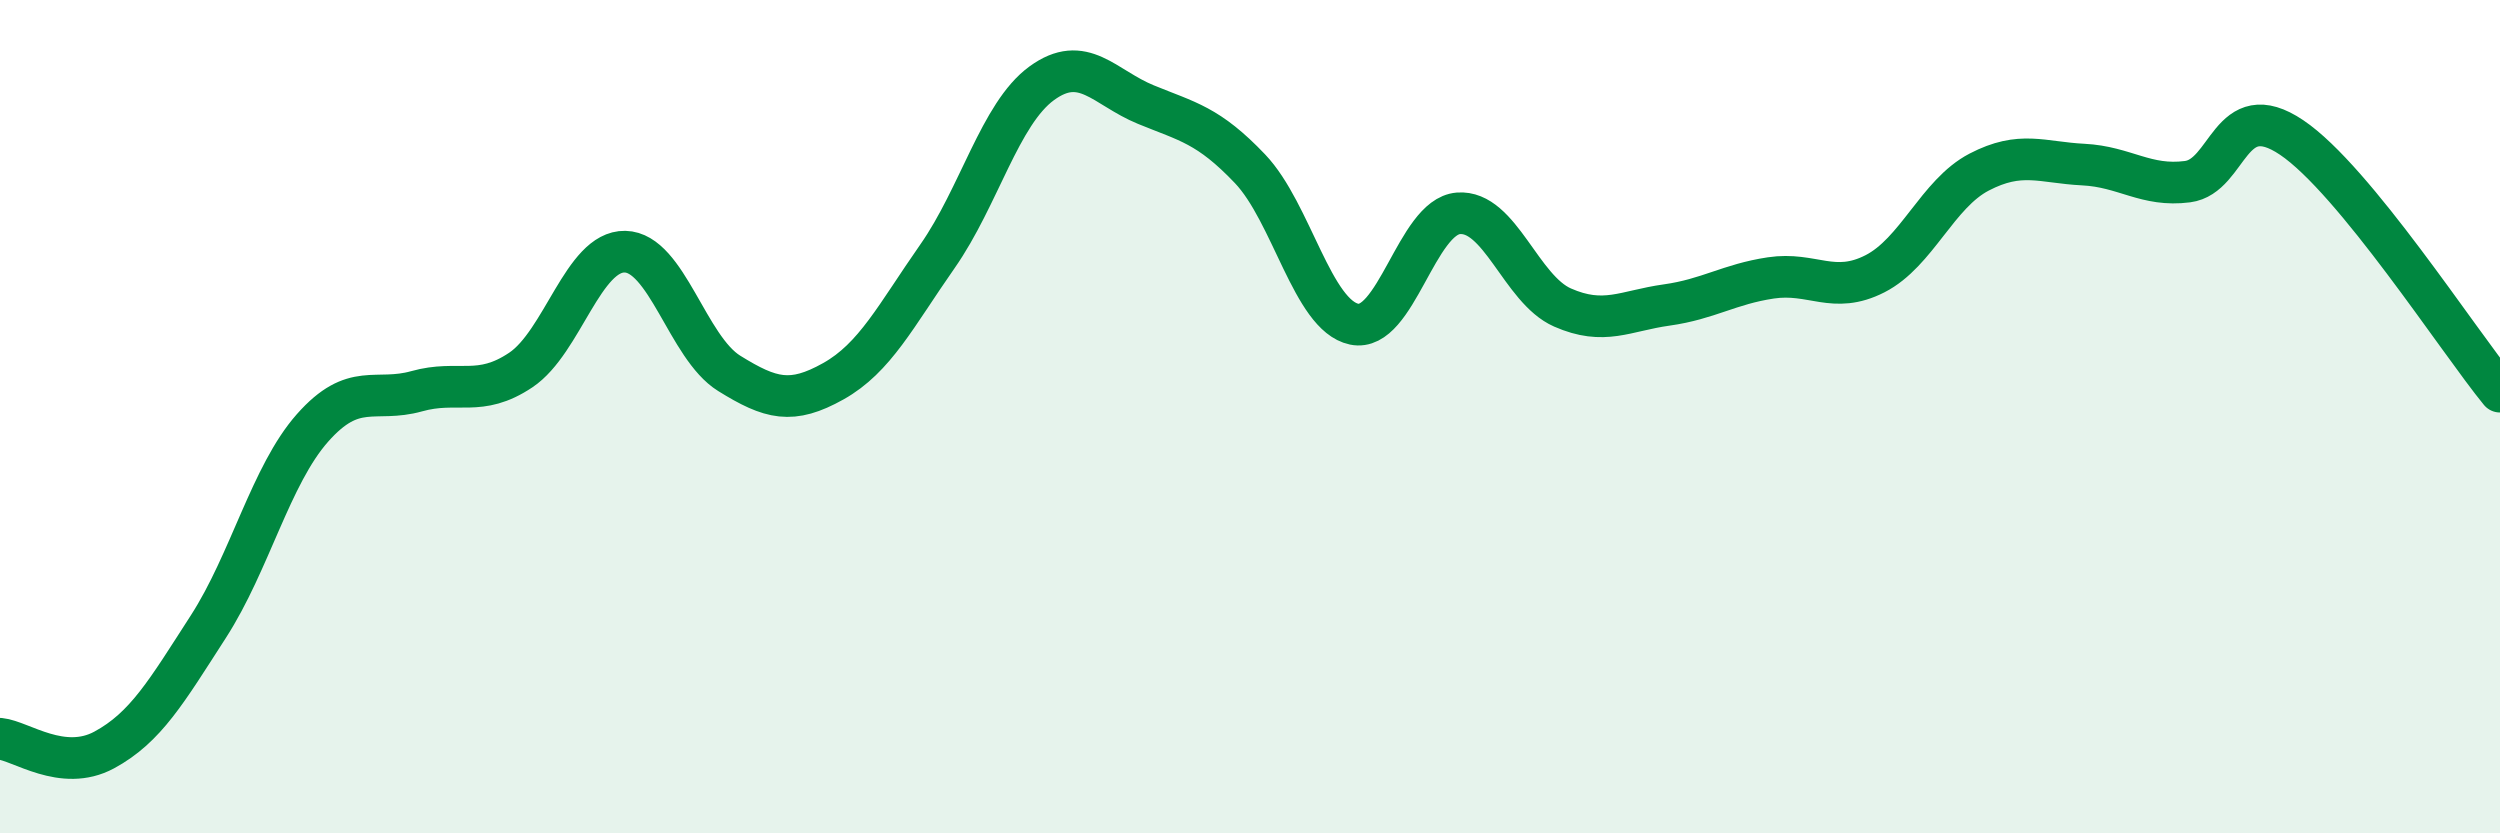
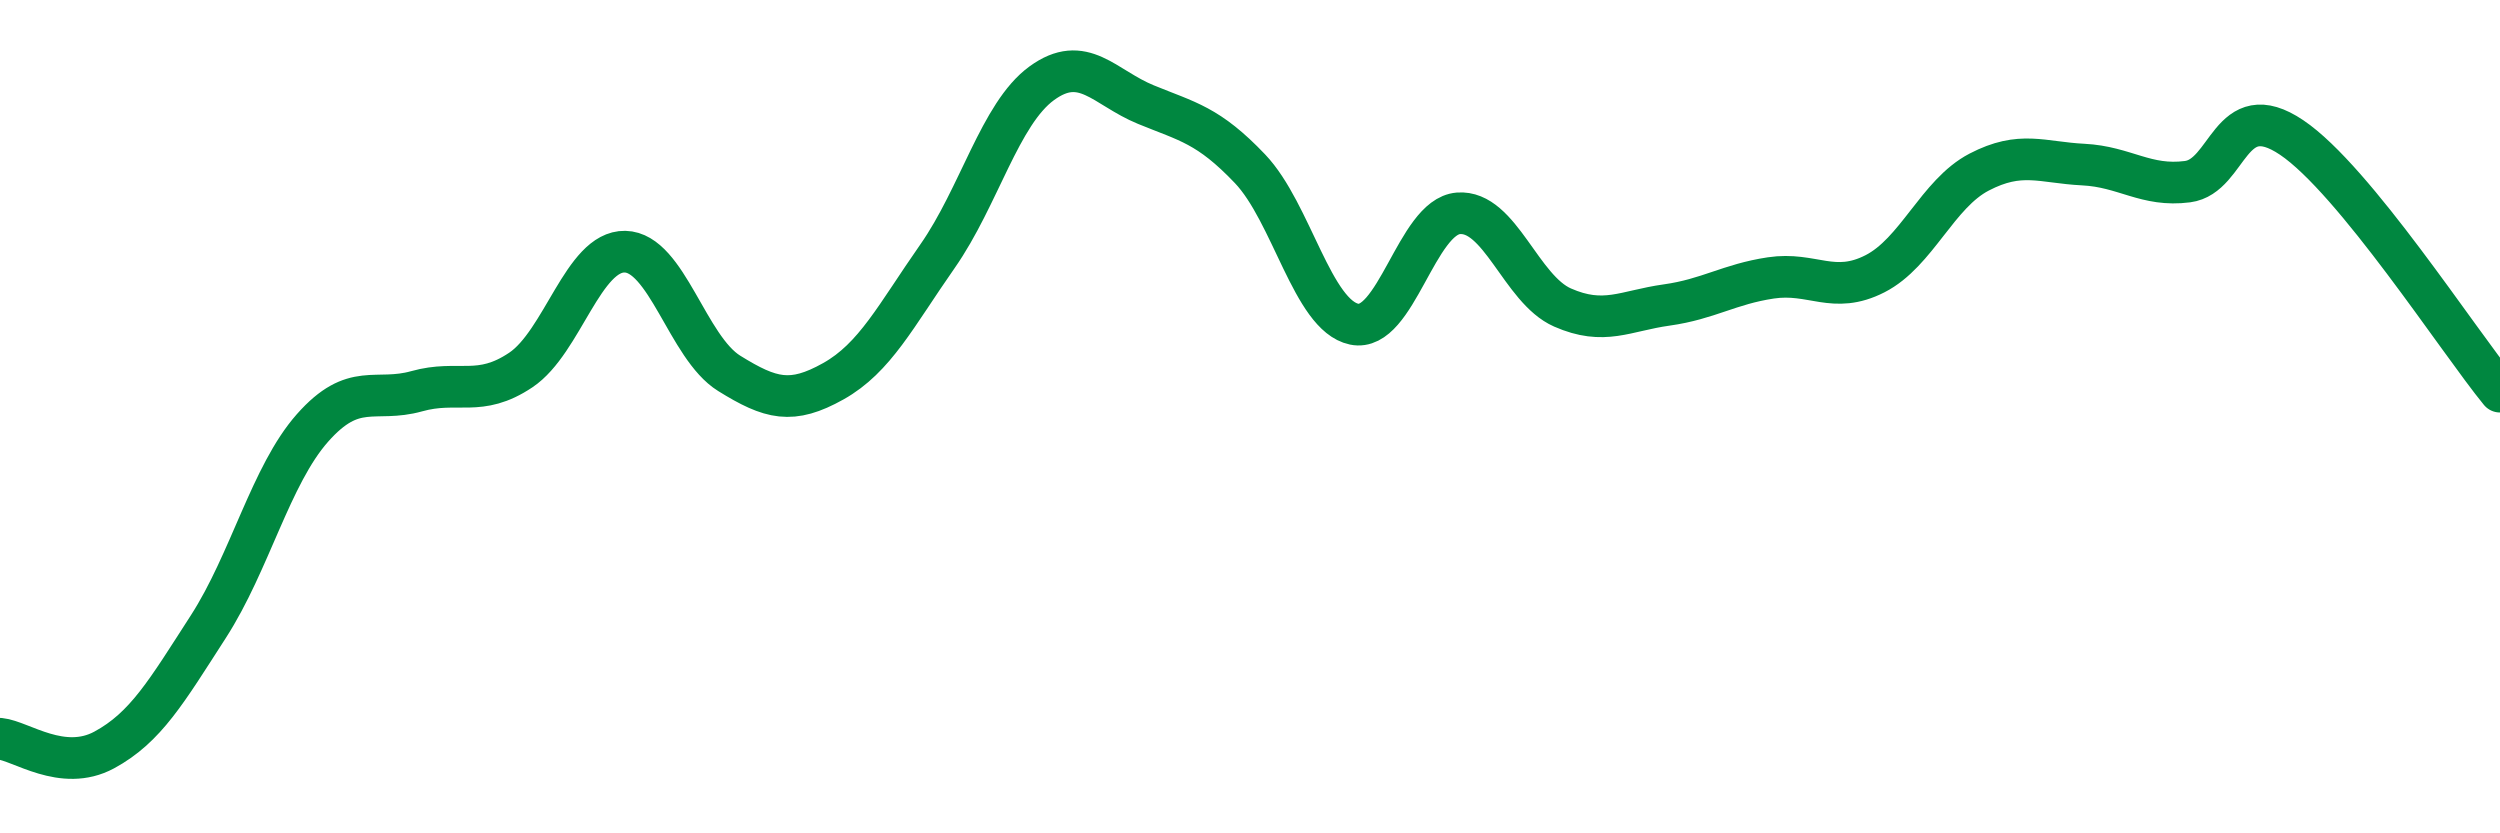
<svg xmlns="http://www.w3.org/2000/svg" width="60" height="20" viewBox="0 0 60 20">
-   <path d="M 0,17.73 C 0.5,17.78 1.5,18.54 2.5,18 C 3.5,17.46 4,16.59 5,15.04 C 6,13.49 6.5,11.4 7.5,10.27 C 8.5,9.14 9,9.67 10,9.39 C 11,9.11 11.5,9.55 12.5,8.88 C 13.5,8.21 14,6.02 15,6.04 C 16,6.06 16.5,8.34 17.5,8.96 C 18.5,9.58 19,9.71 20,9.15 C 21,8.59 21.5,7.58 22.5,6.15 C 23.5,4.72 24,2.73 25,2 C 26,1.27 26.5,2.1 27.5,2.51 C 28.5,2.92 29,3 30,4.05 C 31,5.1 31.5,7.57 32.5,7.78 C 33.5,7.99 34,5.2 35,5.12 C 36,5.04 36.5,6.94 37.5,7.38 C 38.5,7.82 39,7.46 40,7.32 C 41,7.18 41.5,6.82 42.5,6.67 C 43.5,6.52 44,7.08 45,6.57 C 46,6.06 46.5,4.65 47.5,4.13 C 48.5,3.61 49,3.9 50,3.95 C 51,4 51.5,4.49 52.5,4.36 C 53.5,4.23 53.5,2.29 55,3.3 C 56.5,4.31 59,8.18 60,9.4L60 20L0 20Z" fill="#008740" opacity="0.1" stroke-linecap="round" stroke-linejoin="round" />
  <path d="M 0,17.73 C 0.5,17.78 1.5,18.54 2.5,18 C 3.5,17.46 4,16.59 5,15.04 C 6,13.49 6.5,11.4 7.5,10.27 C 8.5,9.14 9,9.67 10,9.39 C 11,9.11 11.5,9.55 12.5,8.88 C 13.5,8.21 14,6.02 15,6.04 C 16,6.06 16.5,8.34 17.5,8.96 C 18.5,9.58 19,9.71 20,9.15 C 21,8.59 21.5,7.58 22.5,6.15 C 23.5,4.72 24,2.73 25,2 C 26,1.27 26.5,2.1 27.5,2.51 C 28.5,2.92 29,3 30,4.05 C 31,5.1 31.5,7.57 32.5,7.78 C 33.5,7.99 34,5.2 35,5.12 C 36,5.04 36.5,6.94 37.5,7.38 C 38.5,7.82 39,7.46 40,7.32 C 41,7.18 41.5,6.82 42.5,6.67 C 43.5,6.52 44,7.08 45,6.57 C 46,6.06 46.5,4.65 47.5,4.13 C 48.5,3.61 49,3.9 50,3.95 C 51,4 51.5,4.49 52.5,4.36 C 53.5,4.23 53.5,2.29 55,3.3 C 56.5,4.31 59,8.18 60,9.4" stroke="#008740" stroke-width="1" fill="none" stroke-linecap="round" stroke-linejoin="round" />
</svg>